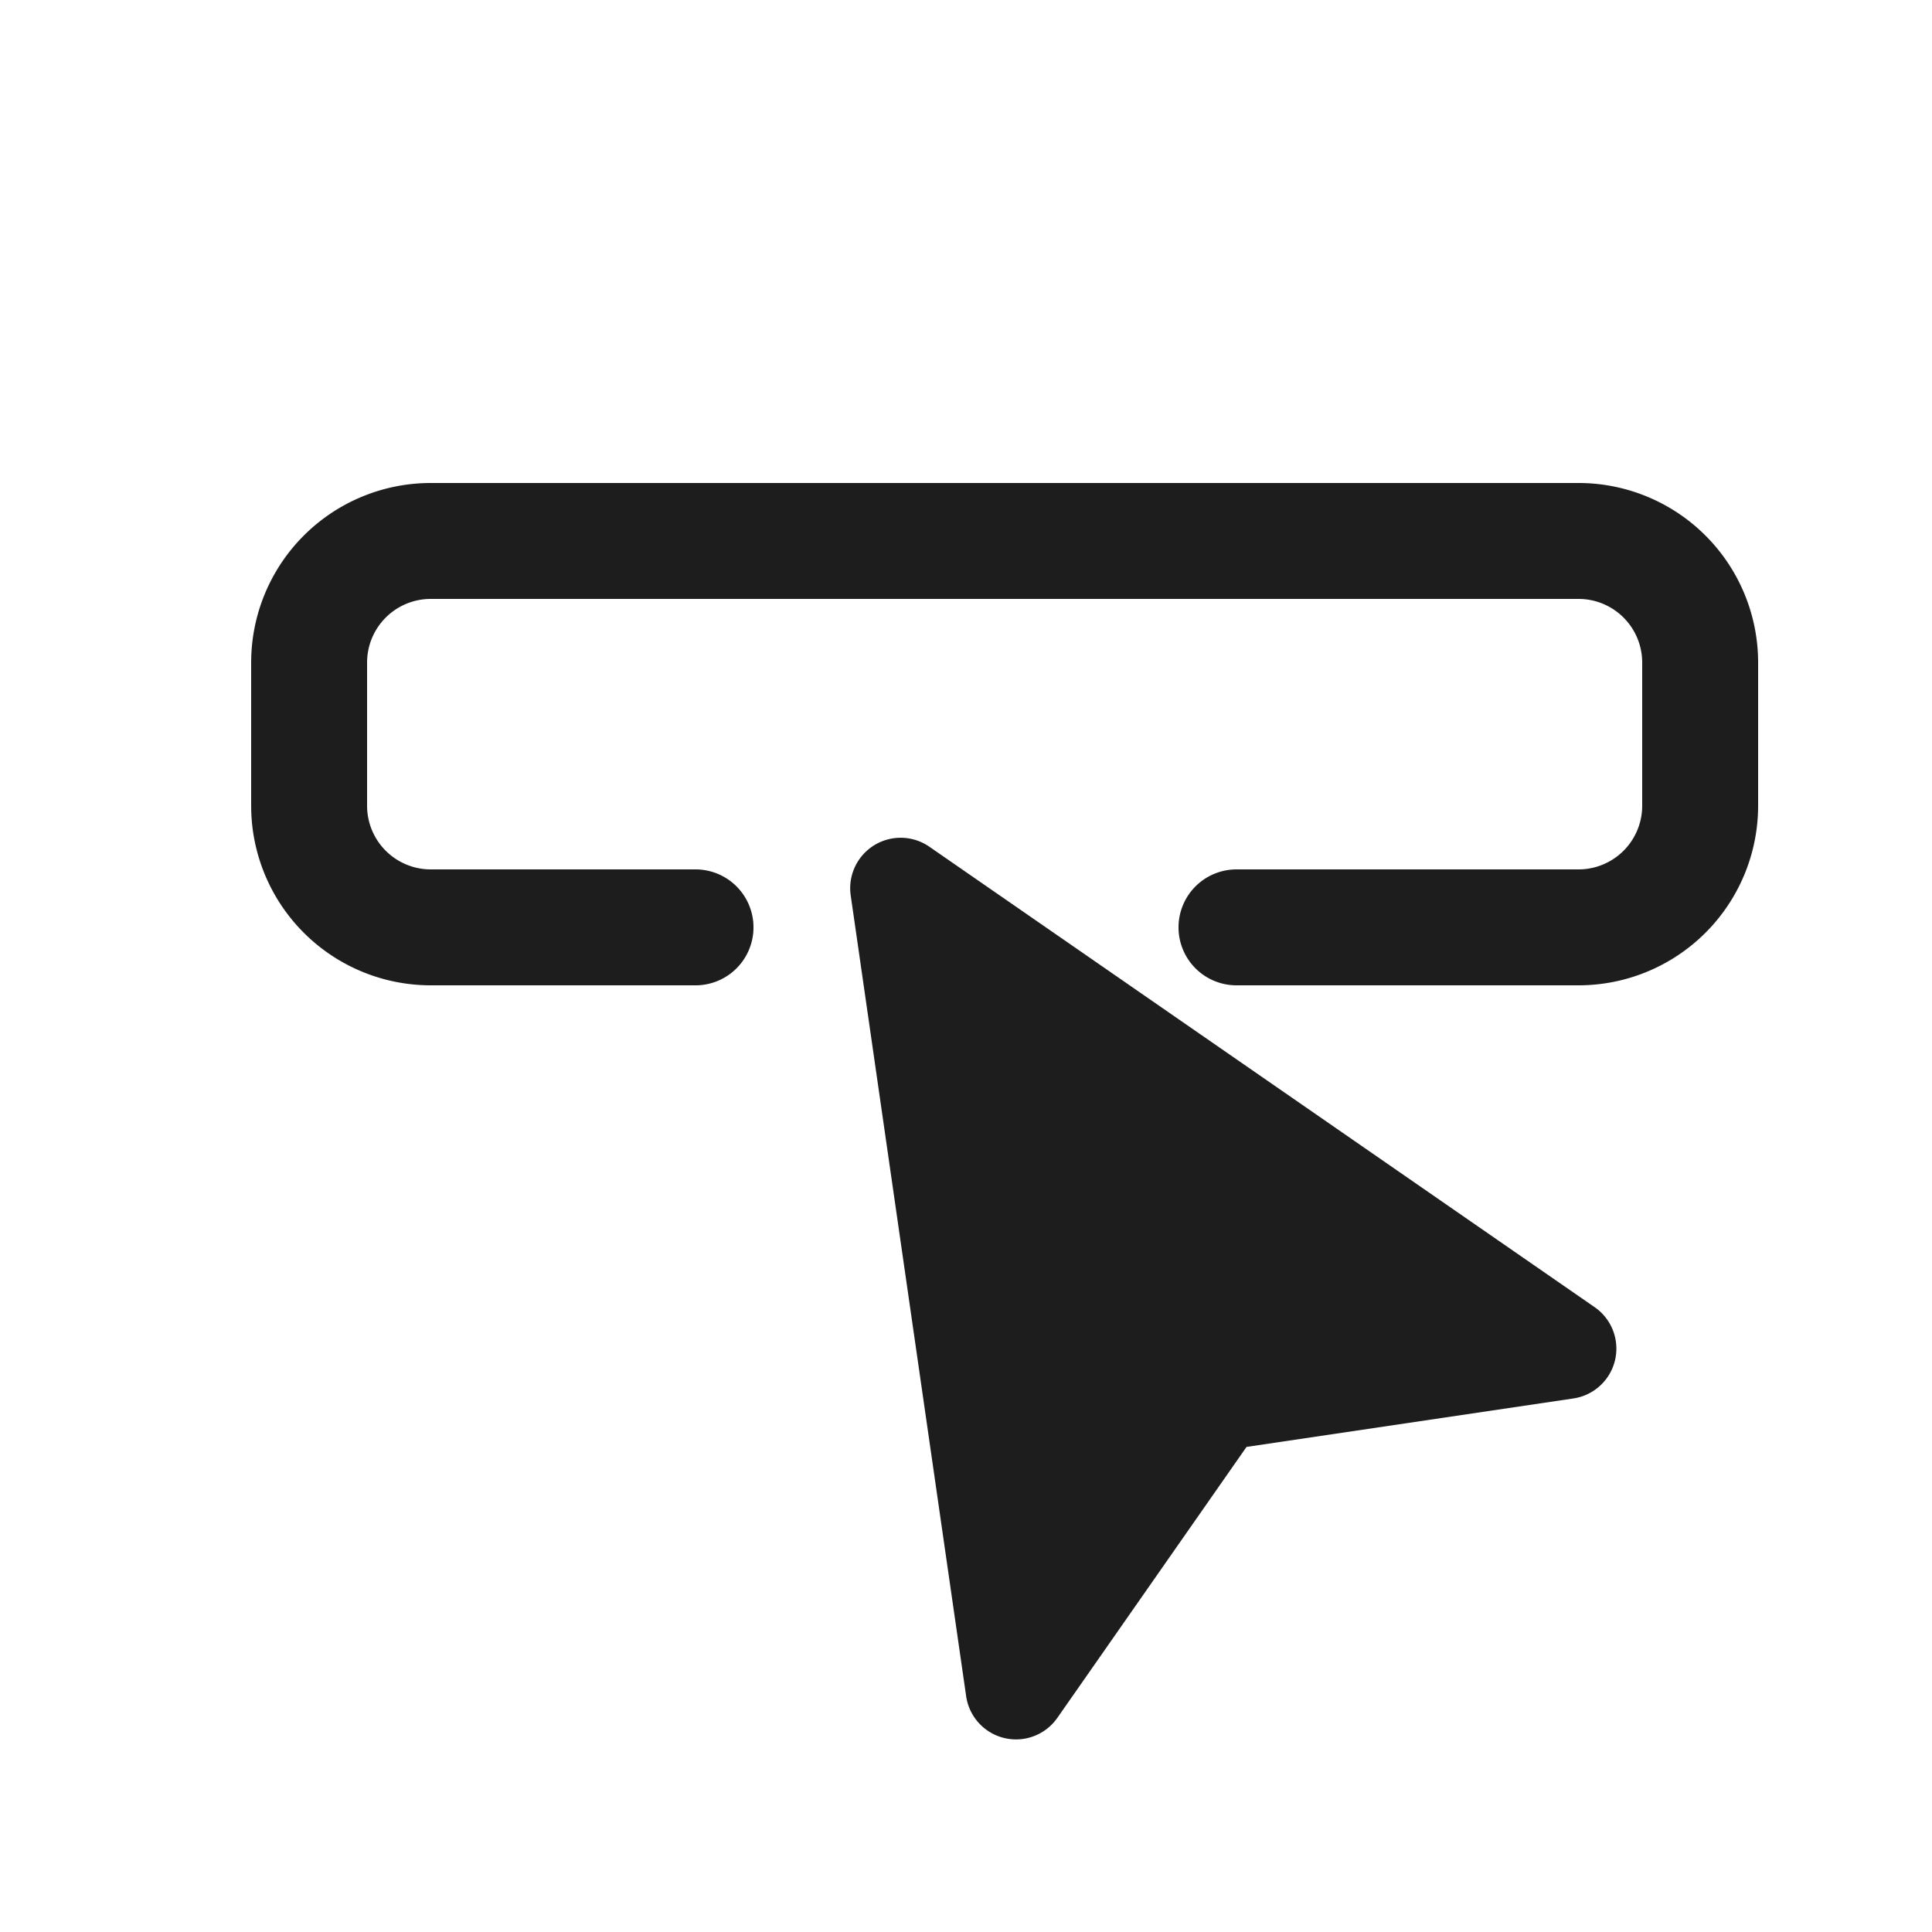
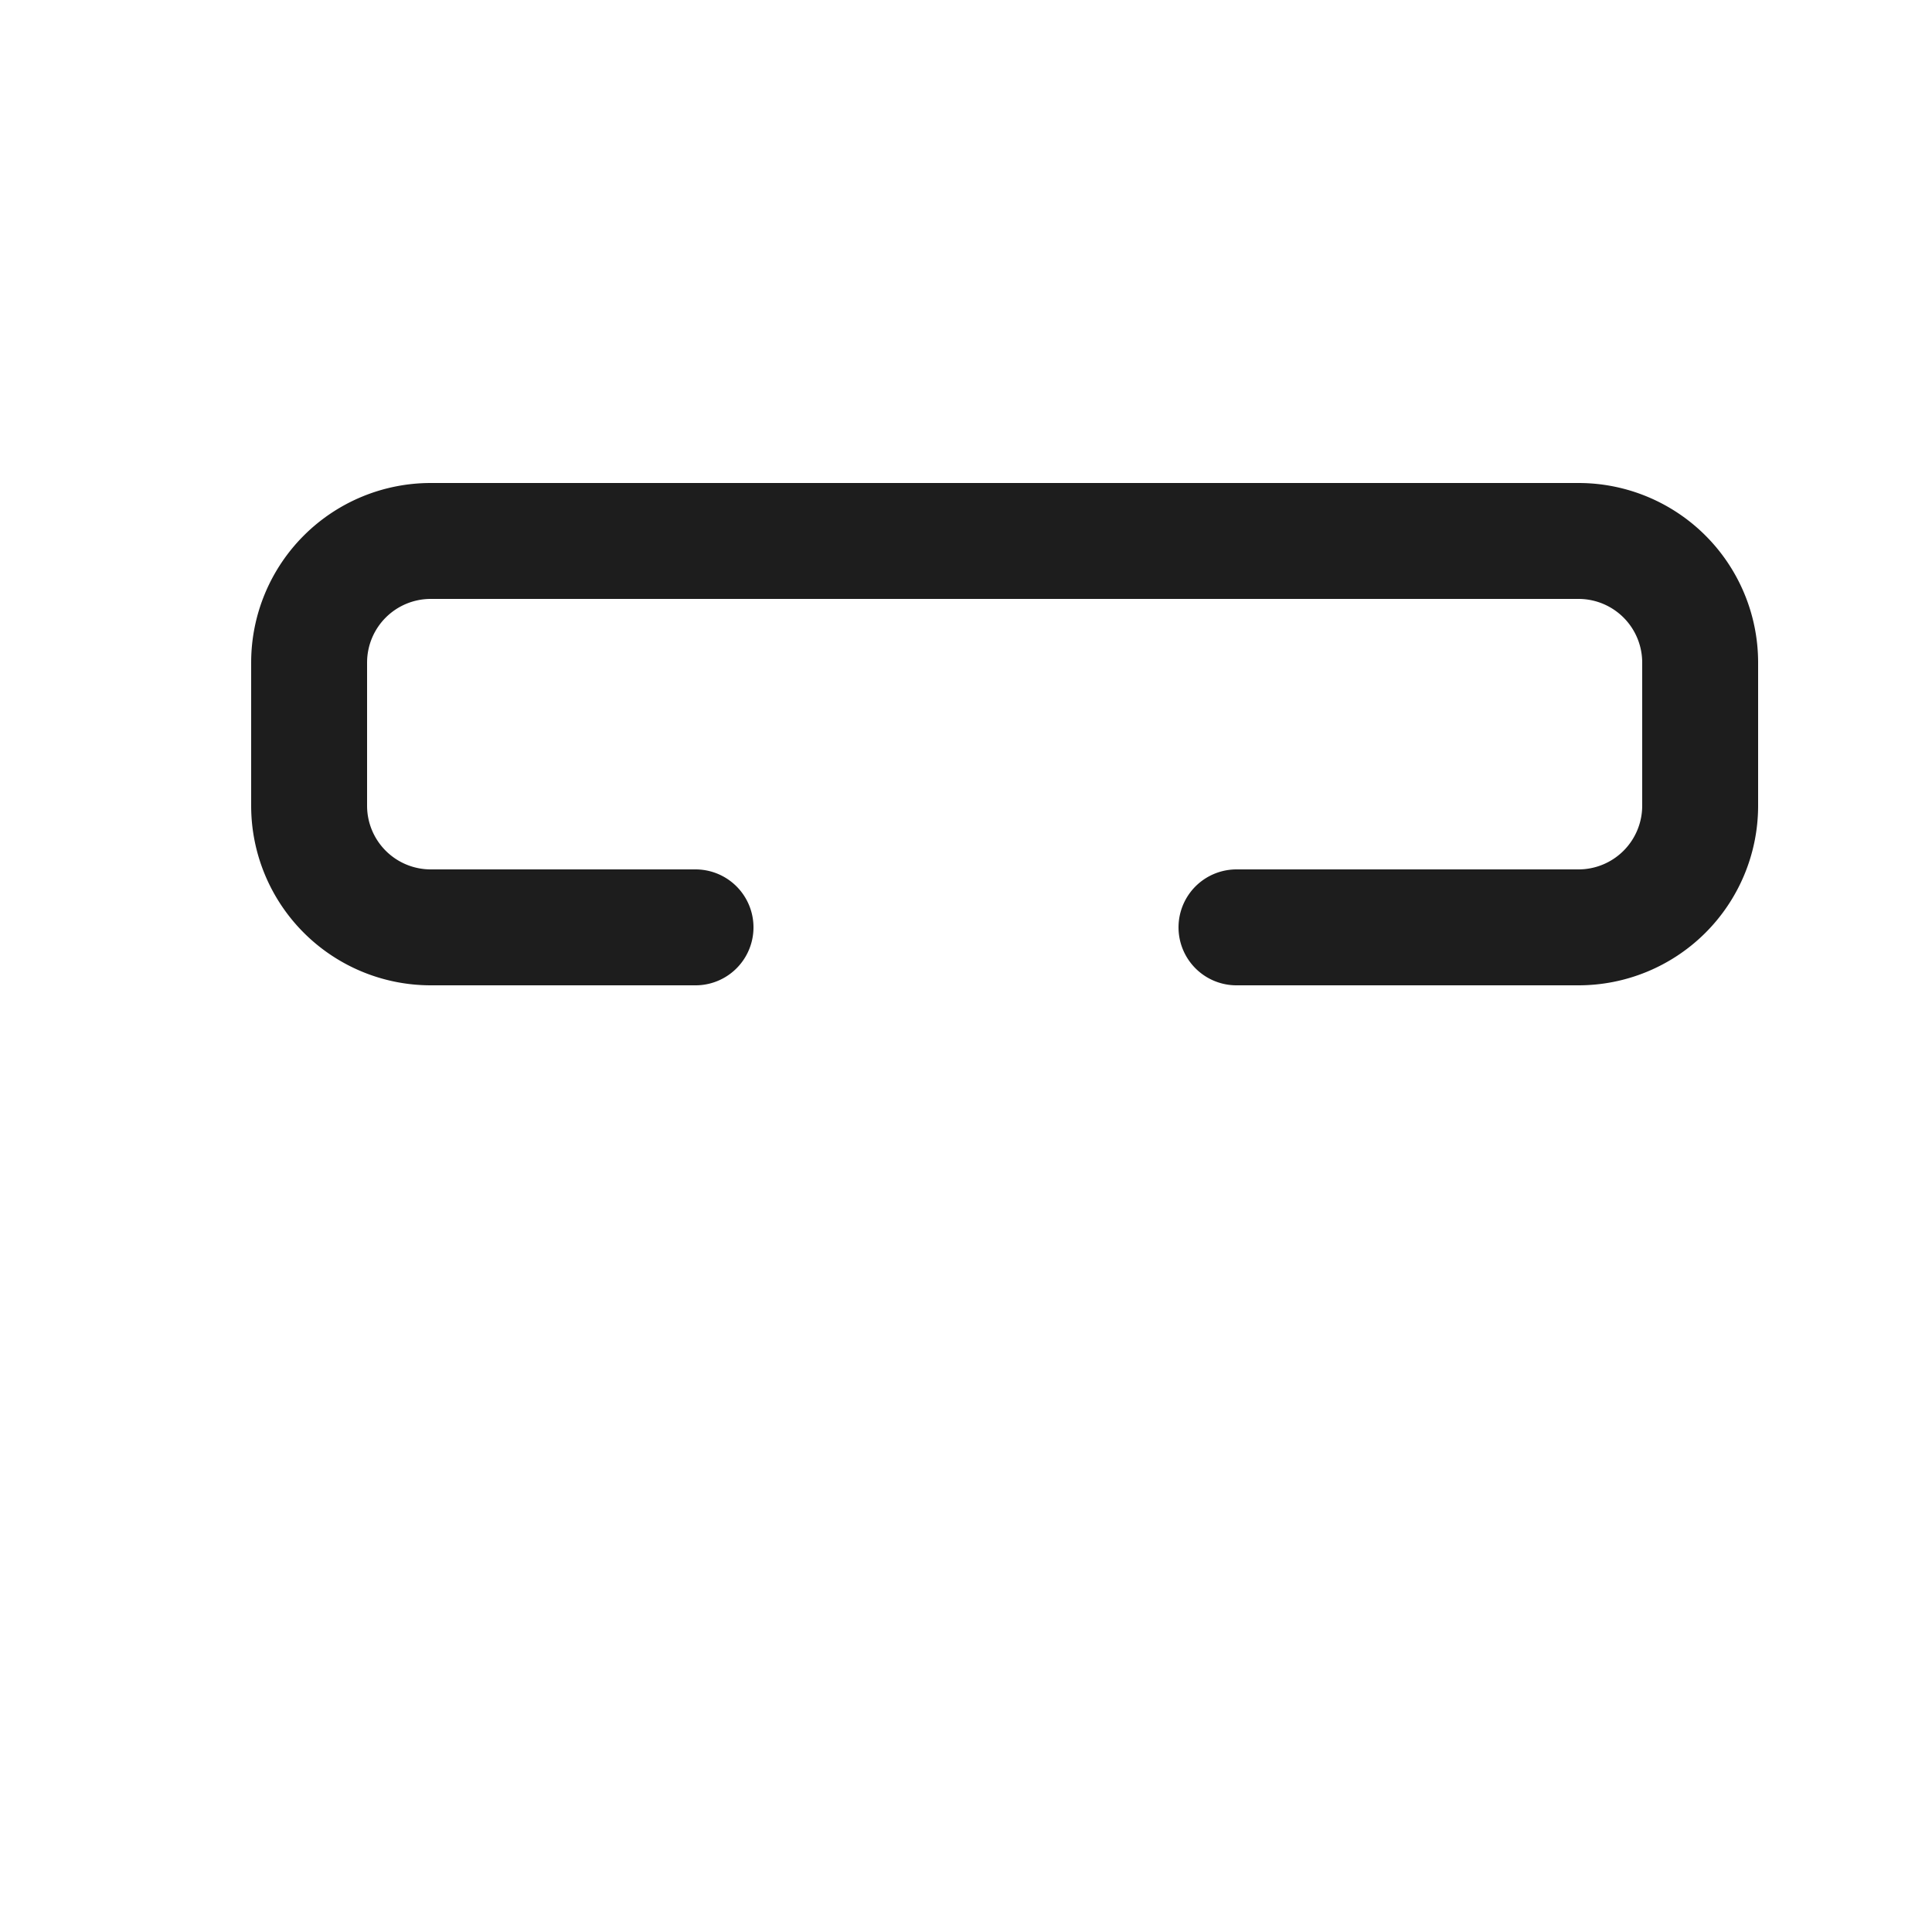
<svg xmlns="http://www.w3.org/2000/svg" width="25" height="25" viewBox="0 0 25 25">
  <g id="ico-acc-lineGuie-n" transform="translate(22183 21204)">
-     <circle id="Elipse_73" data-name="Elipse 73" cx="12.5" cy="12.5" r="12.5" transform="translate(-22183 -21204)" fill="#f5f5f5" opacity="0" />
    <g id="Grupo_1377" data-name="Grupo 1377" transform="translate(-62.447 56)">
      <path id="Trazado_885" data-name="Trazado 885" d="M636,386h-3.426A1.574,1.574,0,0,1,631,384.426v-1.852A1.574,1.574,0,0,1,632.574,381h14.852A1.574,1.574,0,0,1,649,382.574v1.852A1.574,1.574,0,0,1,647.426,386H643" transform="translate(-22747.553 -21634)" fill="none" stroke="#1d1d1d" stroke-linecap="round" stroke-miterlimit="10" stroke-width="1.5" />
-       <path id="Trazado_886" data-name="Trazado 886" d="M643.13,392.723l-2.448,3.506a.652.652,0,0,1-1.18-.28l-1.494-10.363a.653.653,0,0,1,1.017-.63l8.61,5.959a.652.652,0,0,1-.276,1.181Z" transform="translate(-22747.553 -21634)" fill="#1d1d1d" />
    </g>
  </g>
</svg>